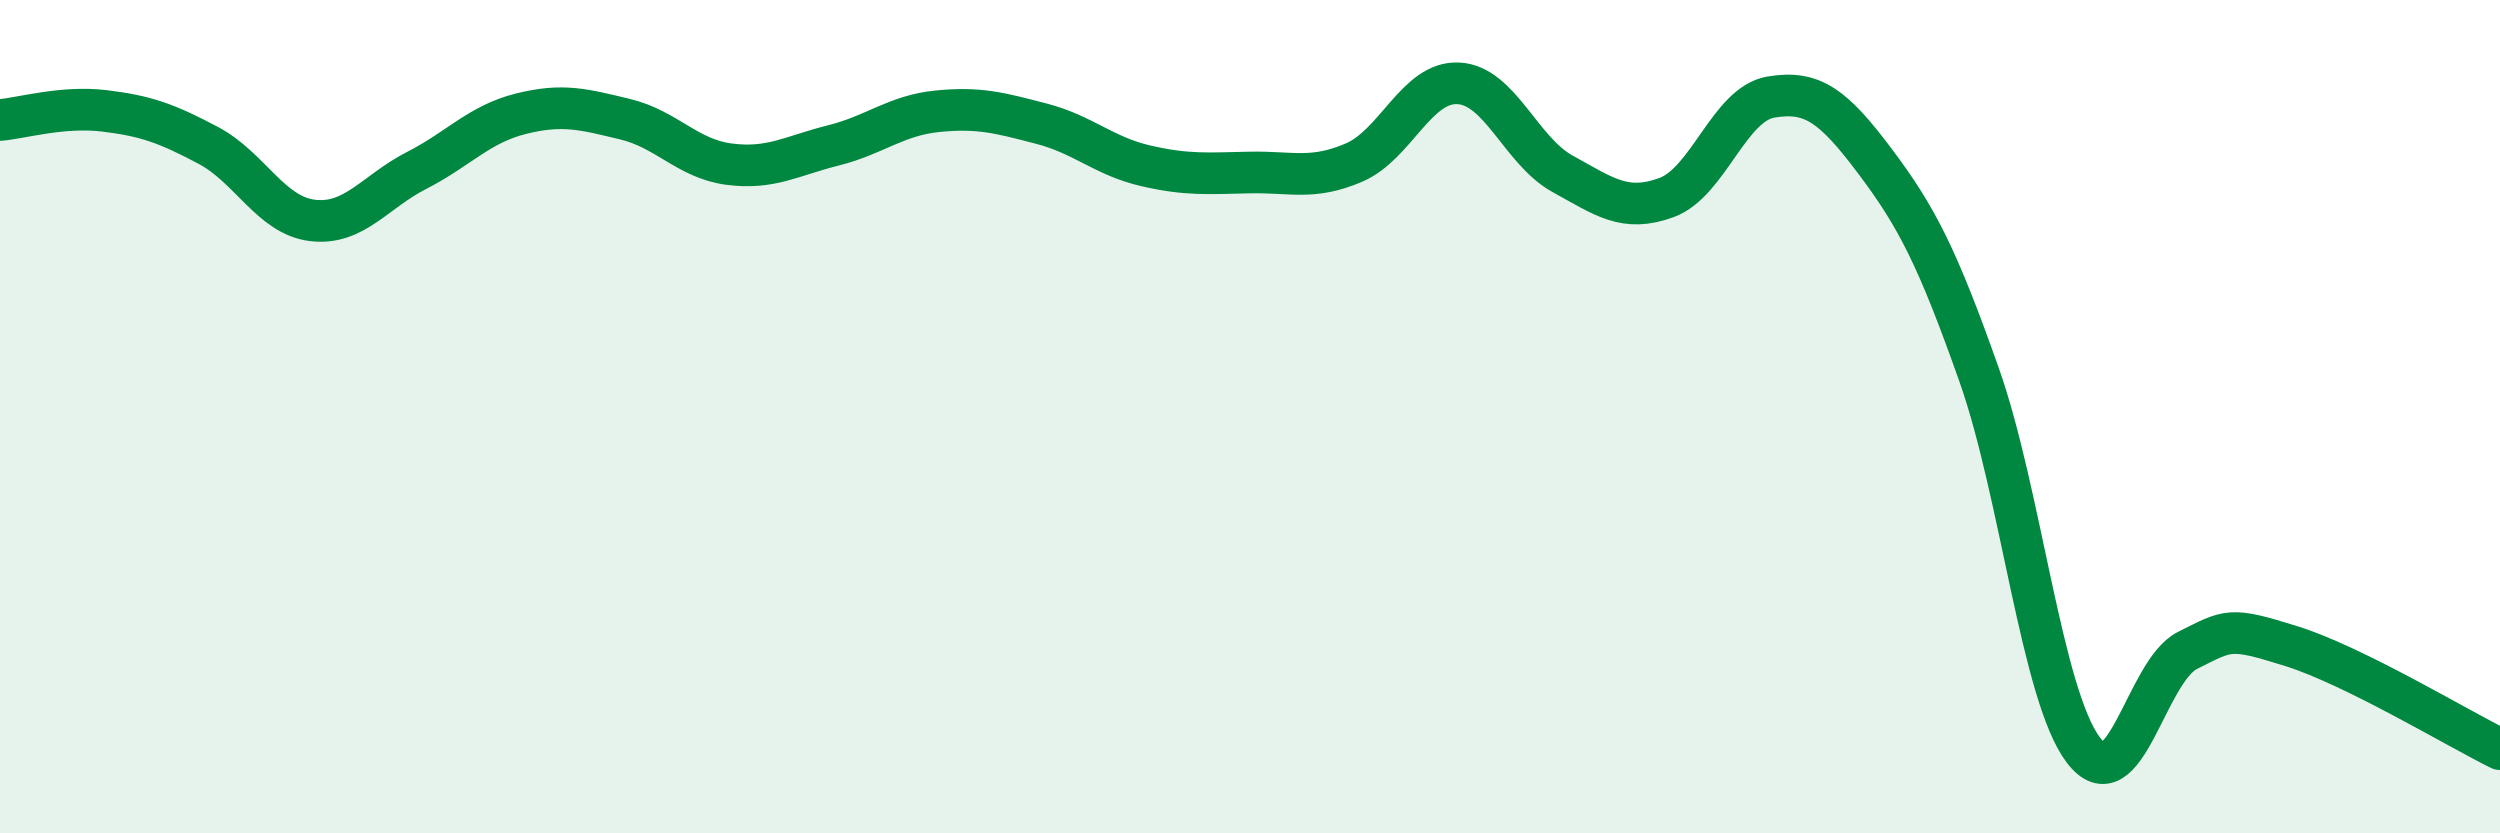
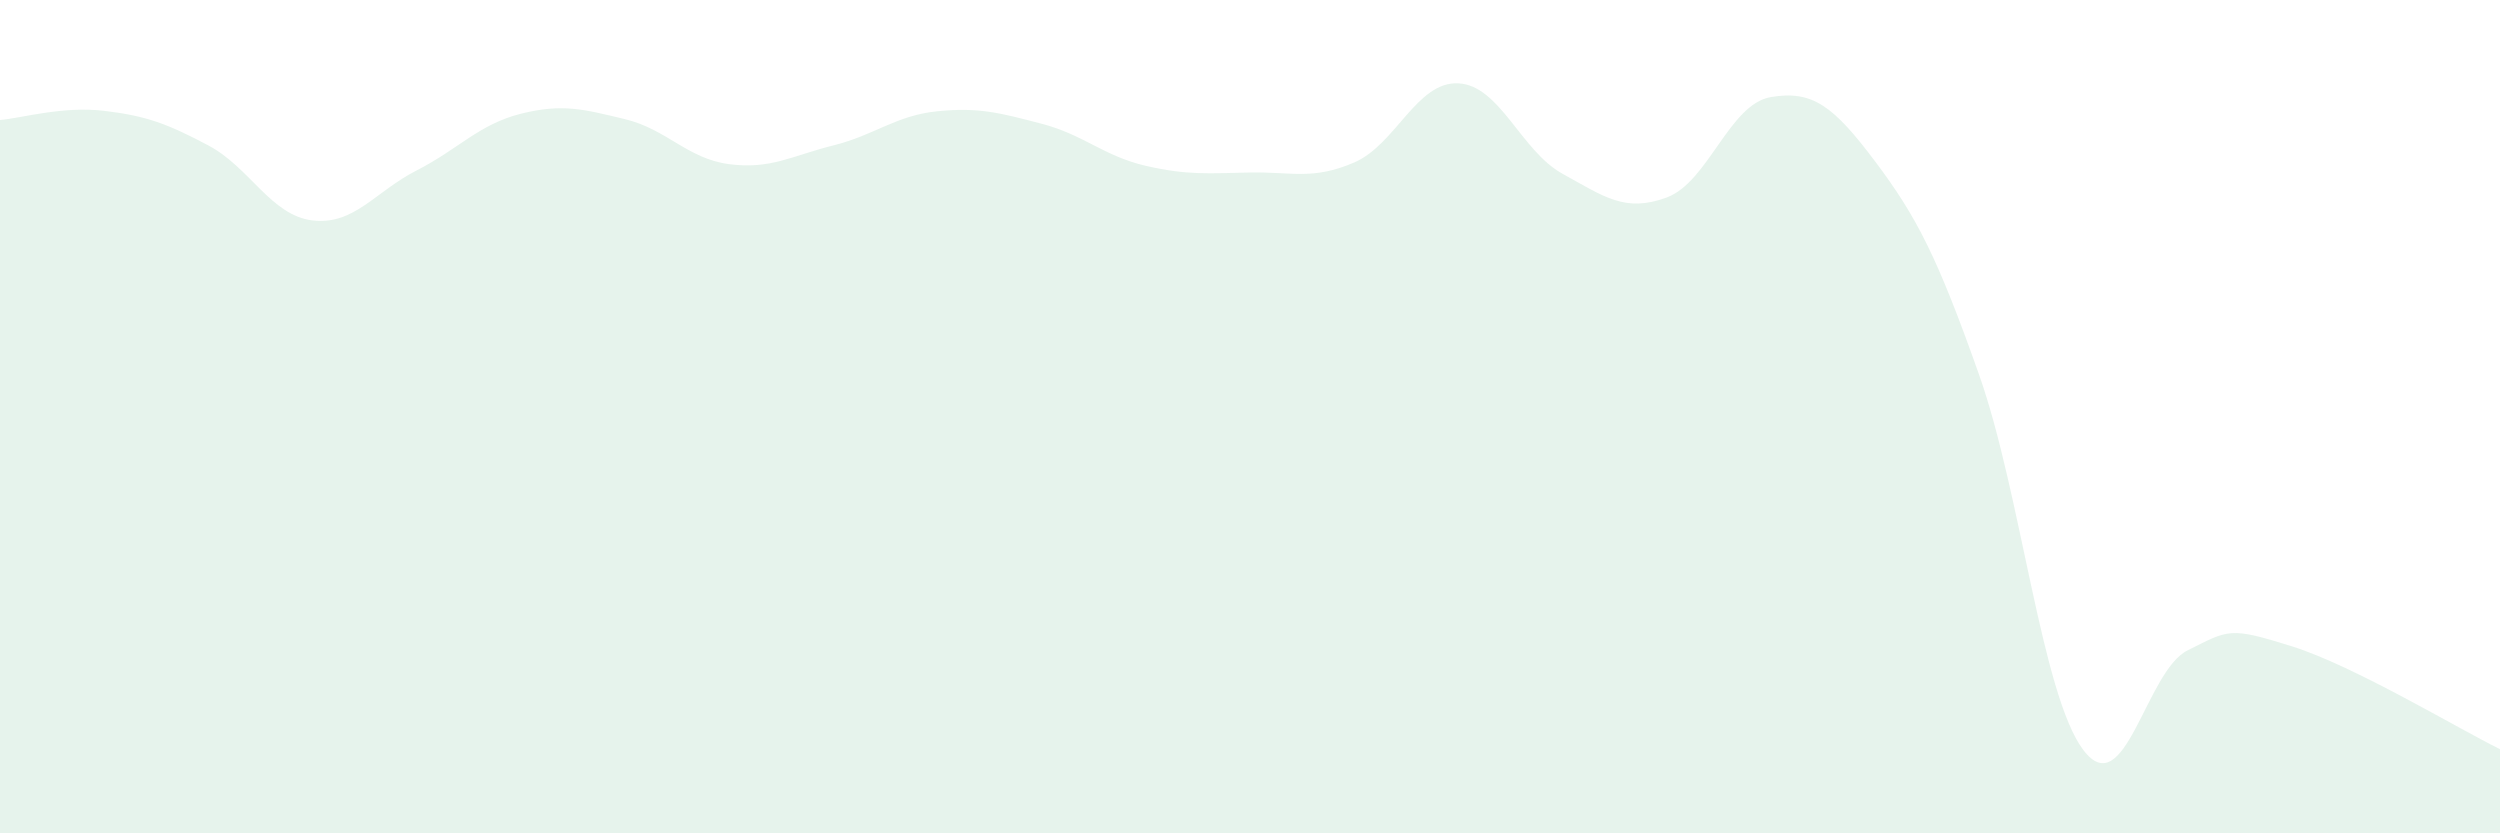
<svg xmlns="http://www.w3.org/2000/svg" width="60" height="20" viewBox="0 0 60 20">
  <path d="M 0,2.88 C 0.5,2.84 1.5,2.54 2.5,2.66 C 3.5,2.78 4,2.96 5,3.49 C 6,4.02 6.5,5.17 7.5,5.29 C 8.5,5.41 9,4.6 10,4.09 C 11,3.58 11.5,2.98 12.5,2.73 C 13.5,2.48 14,2.62 15,2.86 C 16,3.1 16.5,3.81 17.5,3.94 C 18.5,4.07 19,3.74 20,3.49 C 21,3.24 21.5,2.77 22.5,2.67 C 23.5,2.57 24,2.71 25,2.97 C 26,3.23 26.5,3.75 27.5,3.98 C 28.5,4.21 29,4.16 30,4.14 C 31,4.12 31.5,4.33 32.5,3.9 C 33.5,3.47 34,1.95 35,2 C 36,2.05 36.5,3.62 37.5,4.17 C 38.5,4.72 39,5.11 40,4.74 C 41,4.37 41.5,2.5 42.5,2.33 C 43.5,2.16 44,2.54 45,3.87 C 46,5.2 46.5,6.17 47.5,9 C 48.5,11.83 49,16.68 50,18 C 51,19.32 51.5,16.11 52.5,15.61 C 53.5,15.11 53.5,15.04 55,15.51 C 56.5,15.98 59,17.49 60,17.98L60 20L0 20Z" fill="#008740" opacity="0.1" stroke-linecap="round" stroke-linejoin="round" />
-   <path d="M 0,2.88 C 0.5,2.84 1.5,2.54 2.5,2.66 C 3.5,2.78 4,2.96 5,3.49 C 6,4.02 6.5,5.17 7.5,5.29 C 8.5,5.41 9,4.6 10,4.09 C 11,3.58 11.5,2.98 12.5,2.73 C 13.5,2.48 14,2.62 15,2.86 C 16,3.1 16.5,3.81 17.5,3.94 C 18.5,4.07 19,3.74 20,3.49 C 21,3.24 21.5,2.77 22.5,2.67 C 23.5,2.57 24,2.71 25,2.97 C 26,3.23 26.5,3.75 27.5,3.98 C 28.5,4.21 29,4.16 30,4.14 C 31,4.12 31.5,4.33 32.5,3.9 C 33.5,3.47 34,1.95 35,2 C 36,2.05 36.5,3.62 37.5,4.17 C 38.5,4.72 39,5.11 40,4.74 C 41,4.37 41.5,2.5 42.5,2.33 C 43.5,2.16 44,2.54 45,3.87 C 46,5.2 46.5,6.17 47.5,9 C 48.5,11.83 49,16.68 50,18 C 51,19.32 51.5,16.11 52.5,15.61 C 53.5,15.11 53.5,15.04 55,15.51 C 56.5,15.98 59,17.49 60,17.98" stroke="#008740" stroke-width="1" fill="none" stroke-linecap="round" stroke-linejoin="round" />
</svg>